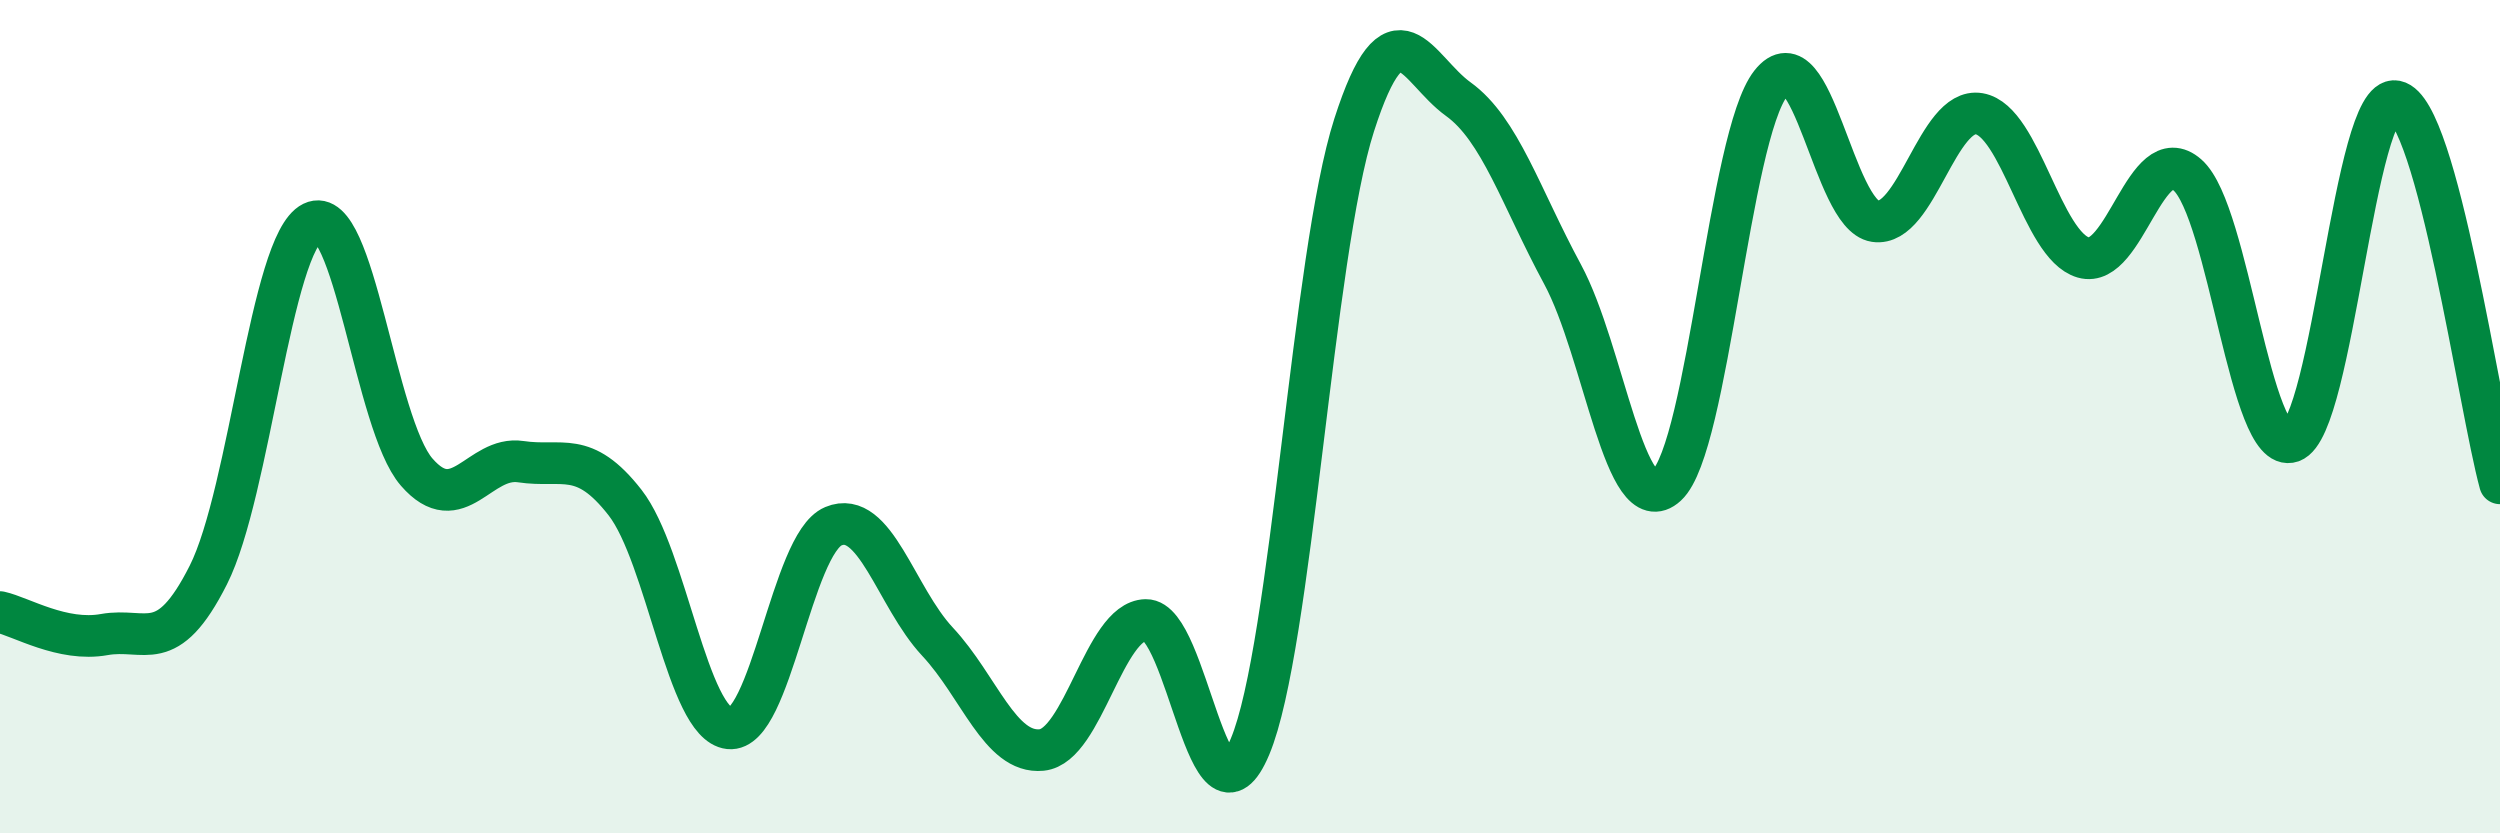
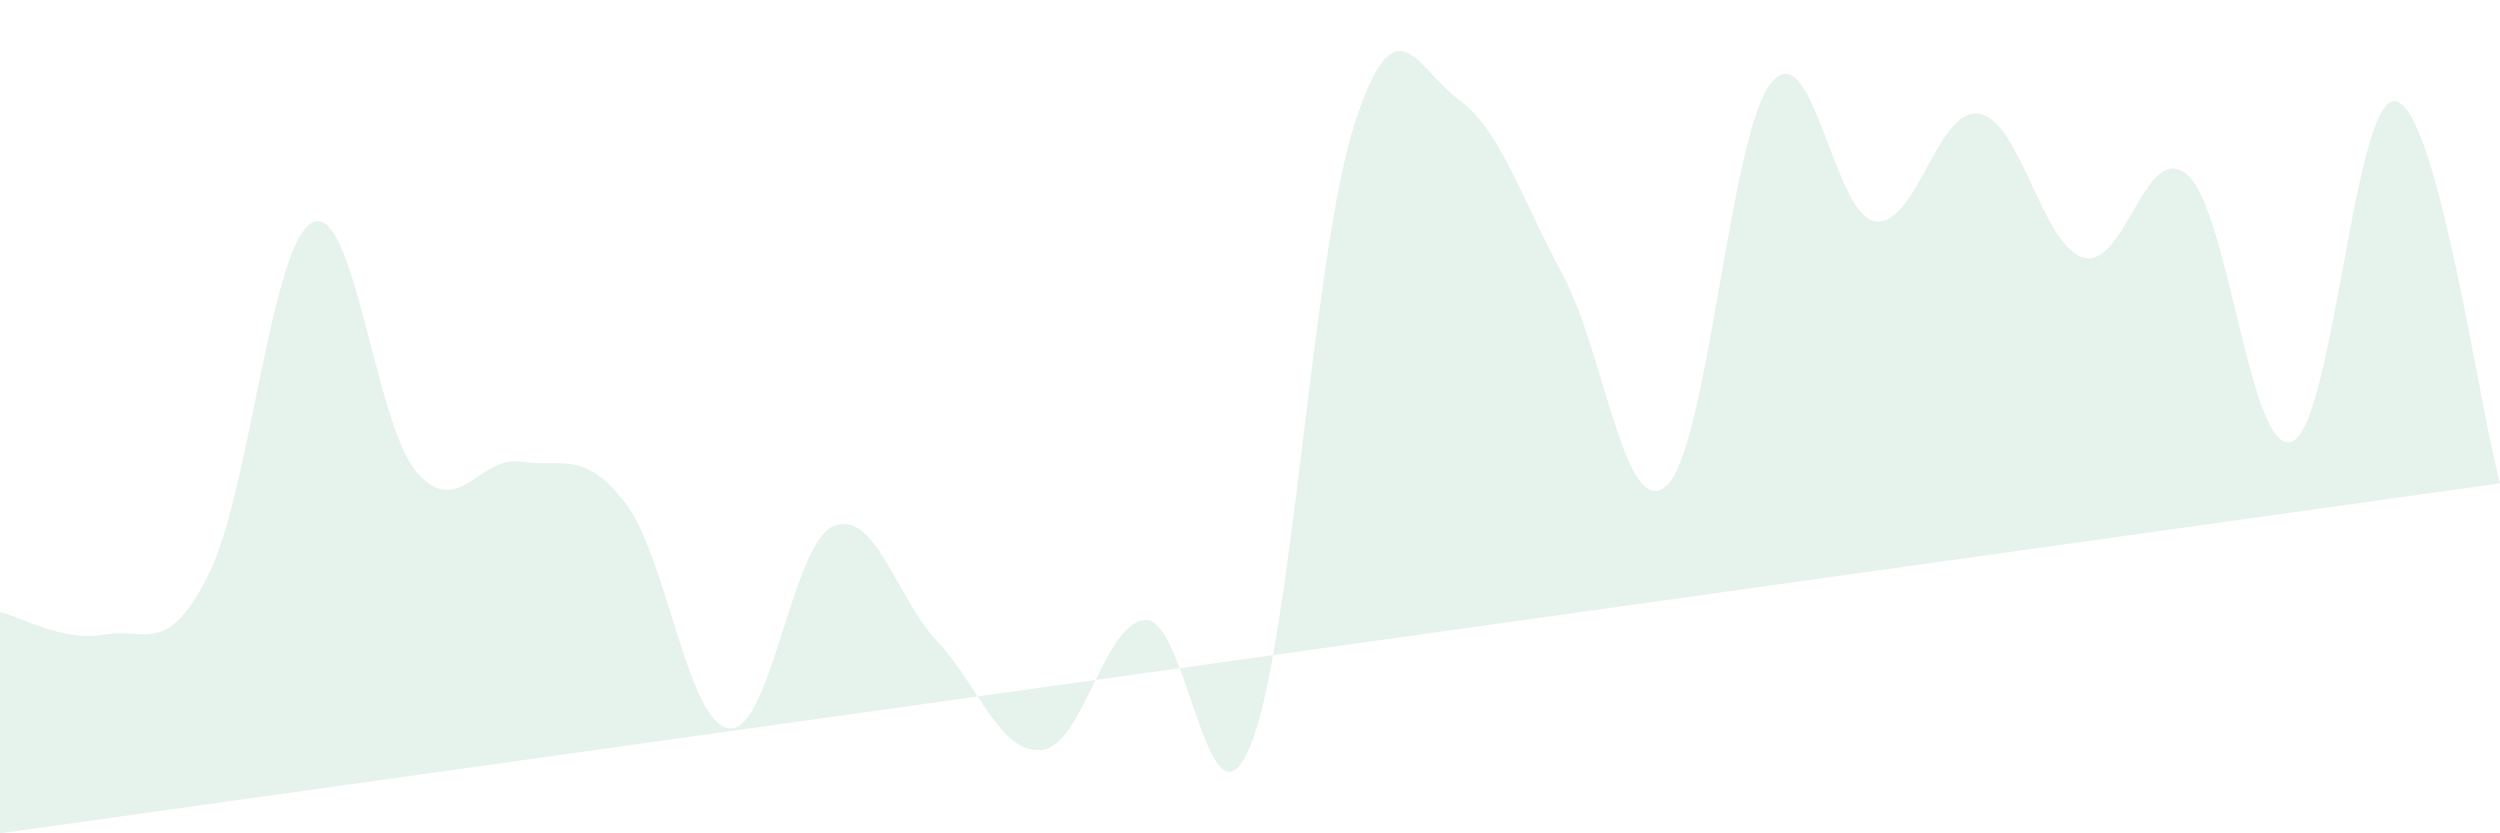
<svg xmlns="http://www.w3.org/2000/svg" width="60" height="20" viewBox="0 0 60 20">
-   <path d="M 0,14.69 C 0.5,14.8 1.5,15.41 2.5,15.23 C 3.5,15.05 4,15.78 5,13.8 C 6,11.82 6.5,5.83 7.5,5.34 C 8.5,4.85 9,10.18 10,11.33 C 11,12.48 11.5,10.93 12.5,11.08 C 13.5,11.23 14,10.78 15,12.06 C 16,13.34 16.5,17.37 17.5,17.48 C 18.5,17.59 19,13.05 20,12.63 C 21,12.21 21.5,14.33 22.5,15.4 C 23.5,16.47 24,18.1 25,18 C 26,17.9 26.5,14.9 27.5,14.88 C 28.5,14.86 29,20.3 30,17.92 C 31,15.54 31.5,6.11 32.5,3 C 33.5,-0.11 34,1.66 35,2.38 C 36,3.1 36.5,4.73 37.5,6.58 C 38.5,8.43 39,12.57 40,11.65 C 41,10.73 41.5,3.27 42.5,2 C 43.5,0.73 44,5.16 45,5.31 C 46,5.46 46.5,2.56 47.5,2.73 C 48.5,2.9 49,5.89 50,6.18 C 51,6.47 51.5,3.32 52.5,4.2 C 53.5,5.08 54,10.95 55,10.6 C 56,10.25 56.5,2.23 57.5,2.43 C 58.5,2.63 59.5,9.77 60,11.6L60 20L0 20Z" fill="#008740" opacity="0.1" stroke-linecap="round" stroke-linejoin="round" />
-   <path d="M 0,14.69 C 0.5,14.8 1.5,15.41 2.5,15.23 C 3.5,15.05 4,15.78 5,13.8 C 6,11.82 6.5,5.83 7.5,5.34 C 8.5,4.85 9,10.18 10,11.33 C 11,12.48 11.5,10.93 12.5,11.08 C 13.5,11.23 14,10.78 15,12.06 C 16,13.34 16.5,17.37 17.5,17.48 C 18.5,17.59 19,13.05 20,12.63 C 21,12.21 21.5,14.33 22.5,15.4 C 23.5,16.47 24,18.1 25,18 C 26,17.9 26.5,14.9 27.5,14.88 C 28.5,14.86 29,20.3 30,17.92 C 31,15.54 31.5,6.11 32.5,3 C 33.5,-0.11 34,1.66 35,2.38 C 36,3.1 36.5,4.73 37.5,6.58 C 38.5,8.43 39,12.57 40,11.65 C 41,10.73 41.5,3.27 42.5,2 C 43.5,0.73 44,5.16 45,5.31 C 46,5.46 46.5,2.56 47.5,2.73 C 48.5,2.9 49,5.89 50,6.18 C 51,6.47 51.5,3.32 52.5,4.2 C 53.5,5.08 54,10.95 55,10.6 C 56,10.25 56.5,2.23 57.5,2.43 C 58.5,2.63 59.5,9.77 60,11.6" stroke="#008740" stroke-width="1" fill="none" stroke-linecap="round" stroke-linejoin="round" />
+   <path d="M 0,14.69 C 0.5,14.8 1.5,15.41 2.5,15.23 C 3.5,15.05 4,15.78 5,13.8 C 6,11.82 6.5,5.83 7.5,5.34 C 8.5,4.85 9,10.18 10,11.33 C 11,12.48 11.5,10.93 12.5,11.08 C 13.5,11.23 14,10.78 15,12.06 C 16,13.34 16.5,17.37 17.5,17.48 C 18.5,17.59 19,13.05 20,12.63 C 21,12.21 21.5,14.33 22.5,15.4 C 23.5,16.47 24,18.1 25,18 C 26,17.9 26.5,14.9 27.5,14.88 C 28.5,14.86 29,20.3 30,17.92 C 31,15.54 31.5,6.11 32.5,3 C 33.5,-0.11 34,1.66 35,2.38 C 36,3.1 36.5,4.73 37.5,6.58 C 38.5,8.43 39,12.57 40,11.65 C 41,10.73 41.5,3.27 42.5,2 C 43.5,0.73 44,5.16 45,5.31 C 46,5.46 46.5,2.56 47.5,2.73 C 48.5,2.9 49,5.89 50,6.18 C 51,6.47 51.5,3.32 52.5,4.2 C 53.5,5.08 54,10.95 55,10.6 C 56,10.25 56.5,2.23 57.5,2.43 C 58.5,2.63 59.5,9.77 60,11.6L0 20Z" fill="#008740" opacity="0.1" stroke-linecap="round" stroke-linejoin="round" />
</svg>